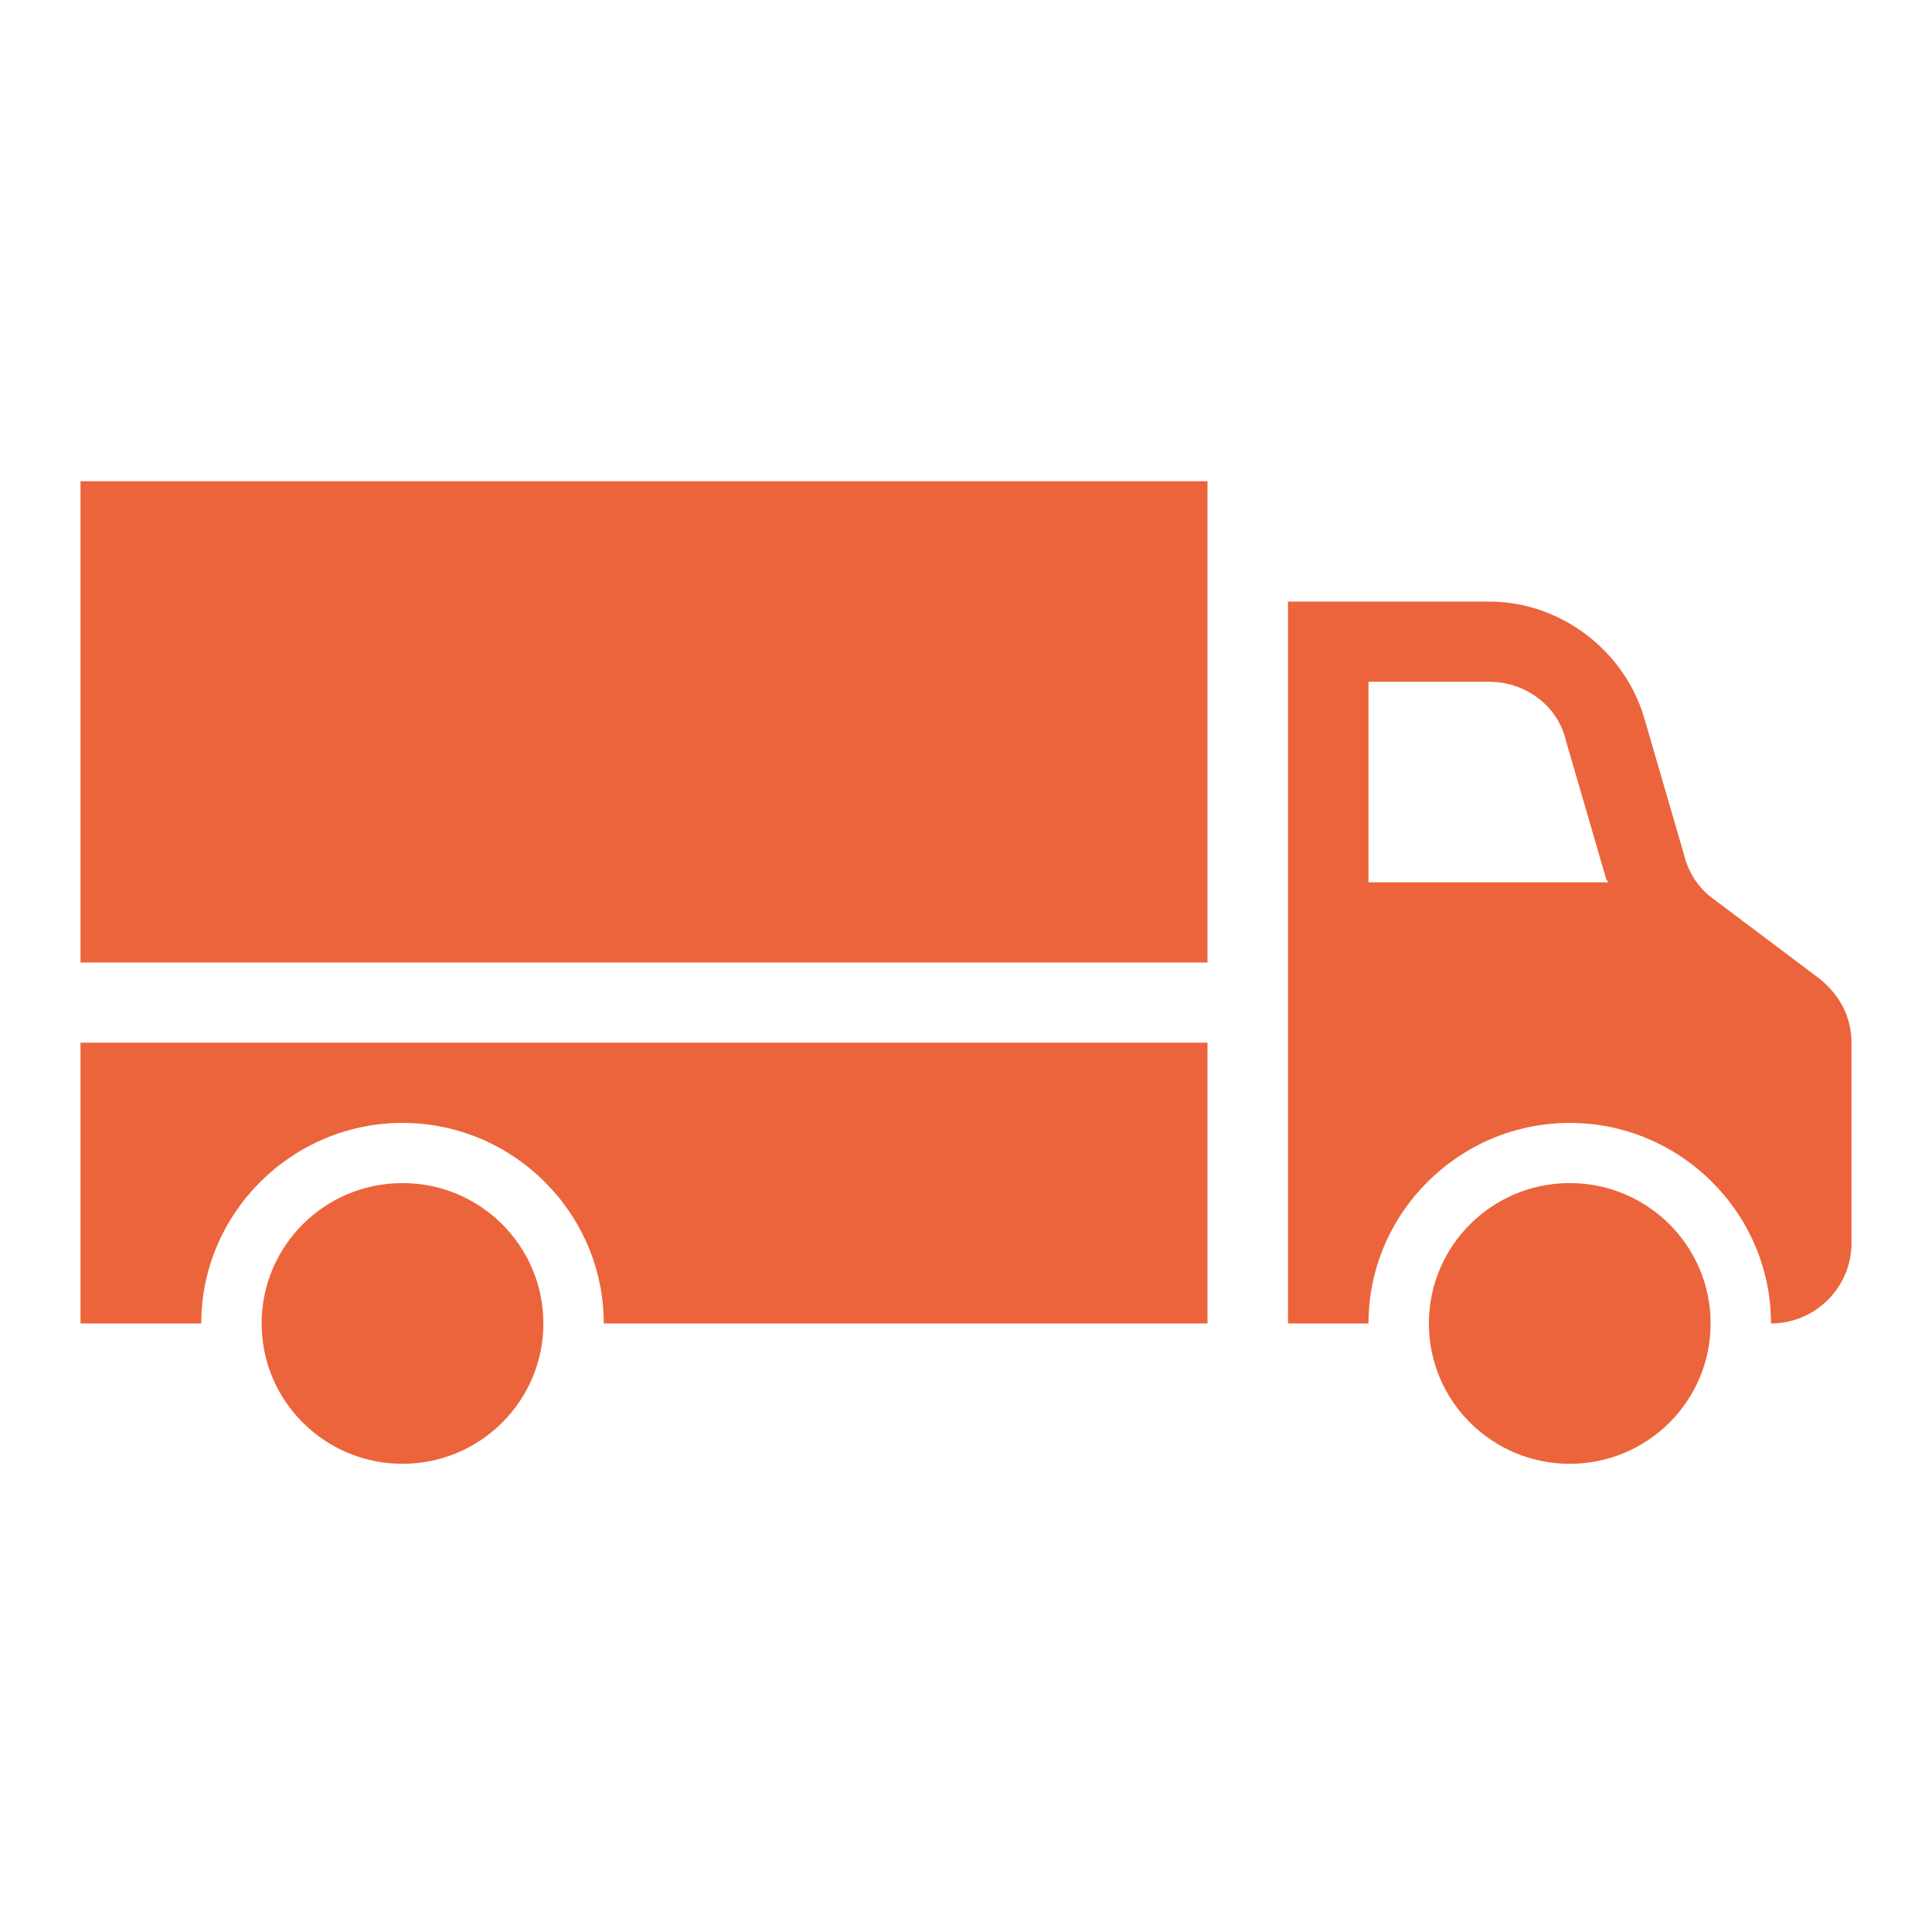
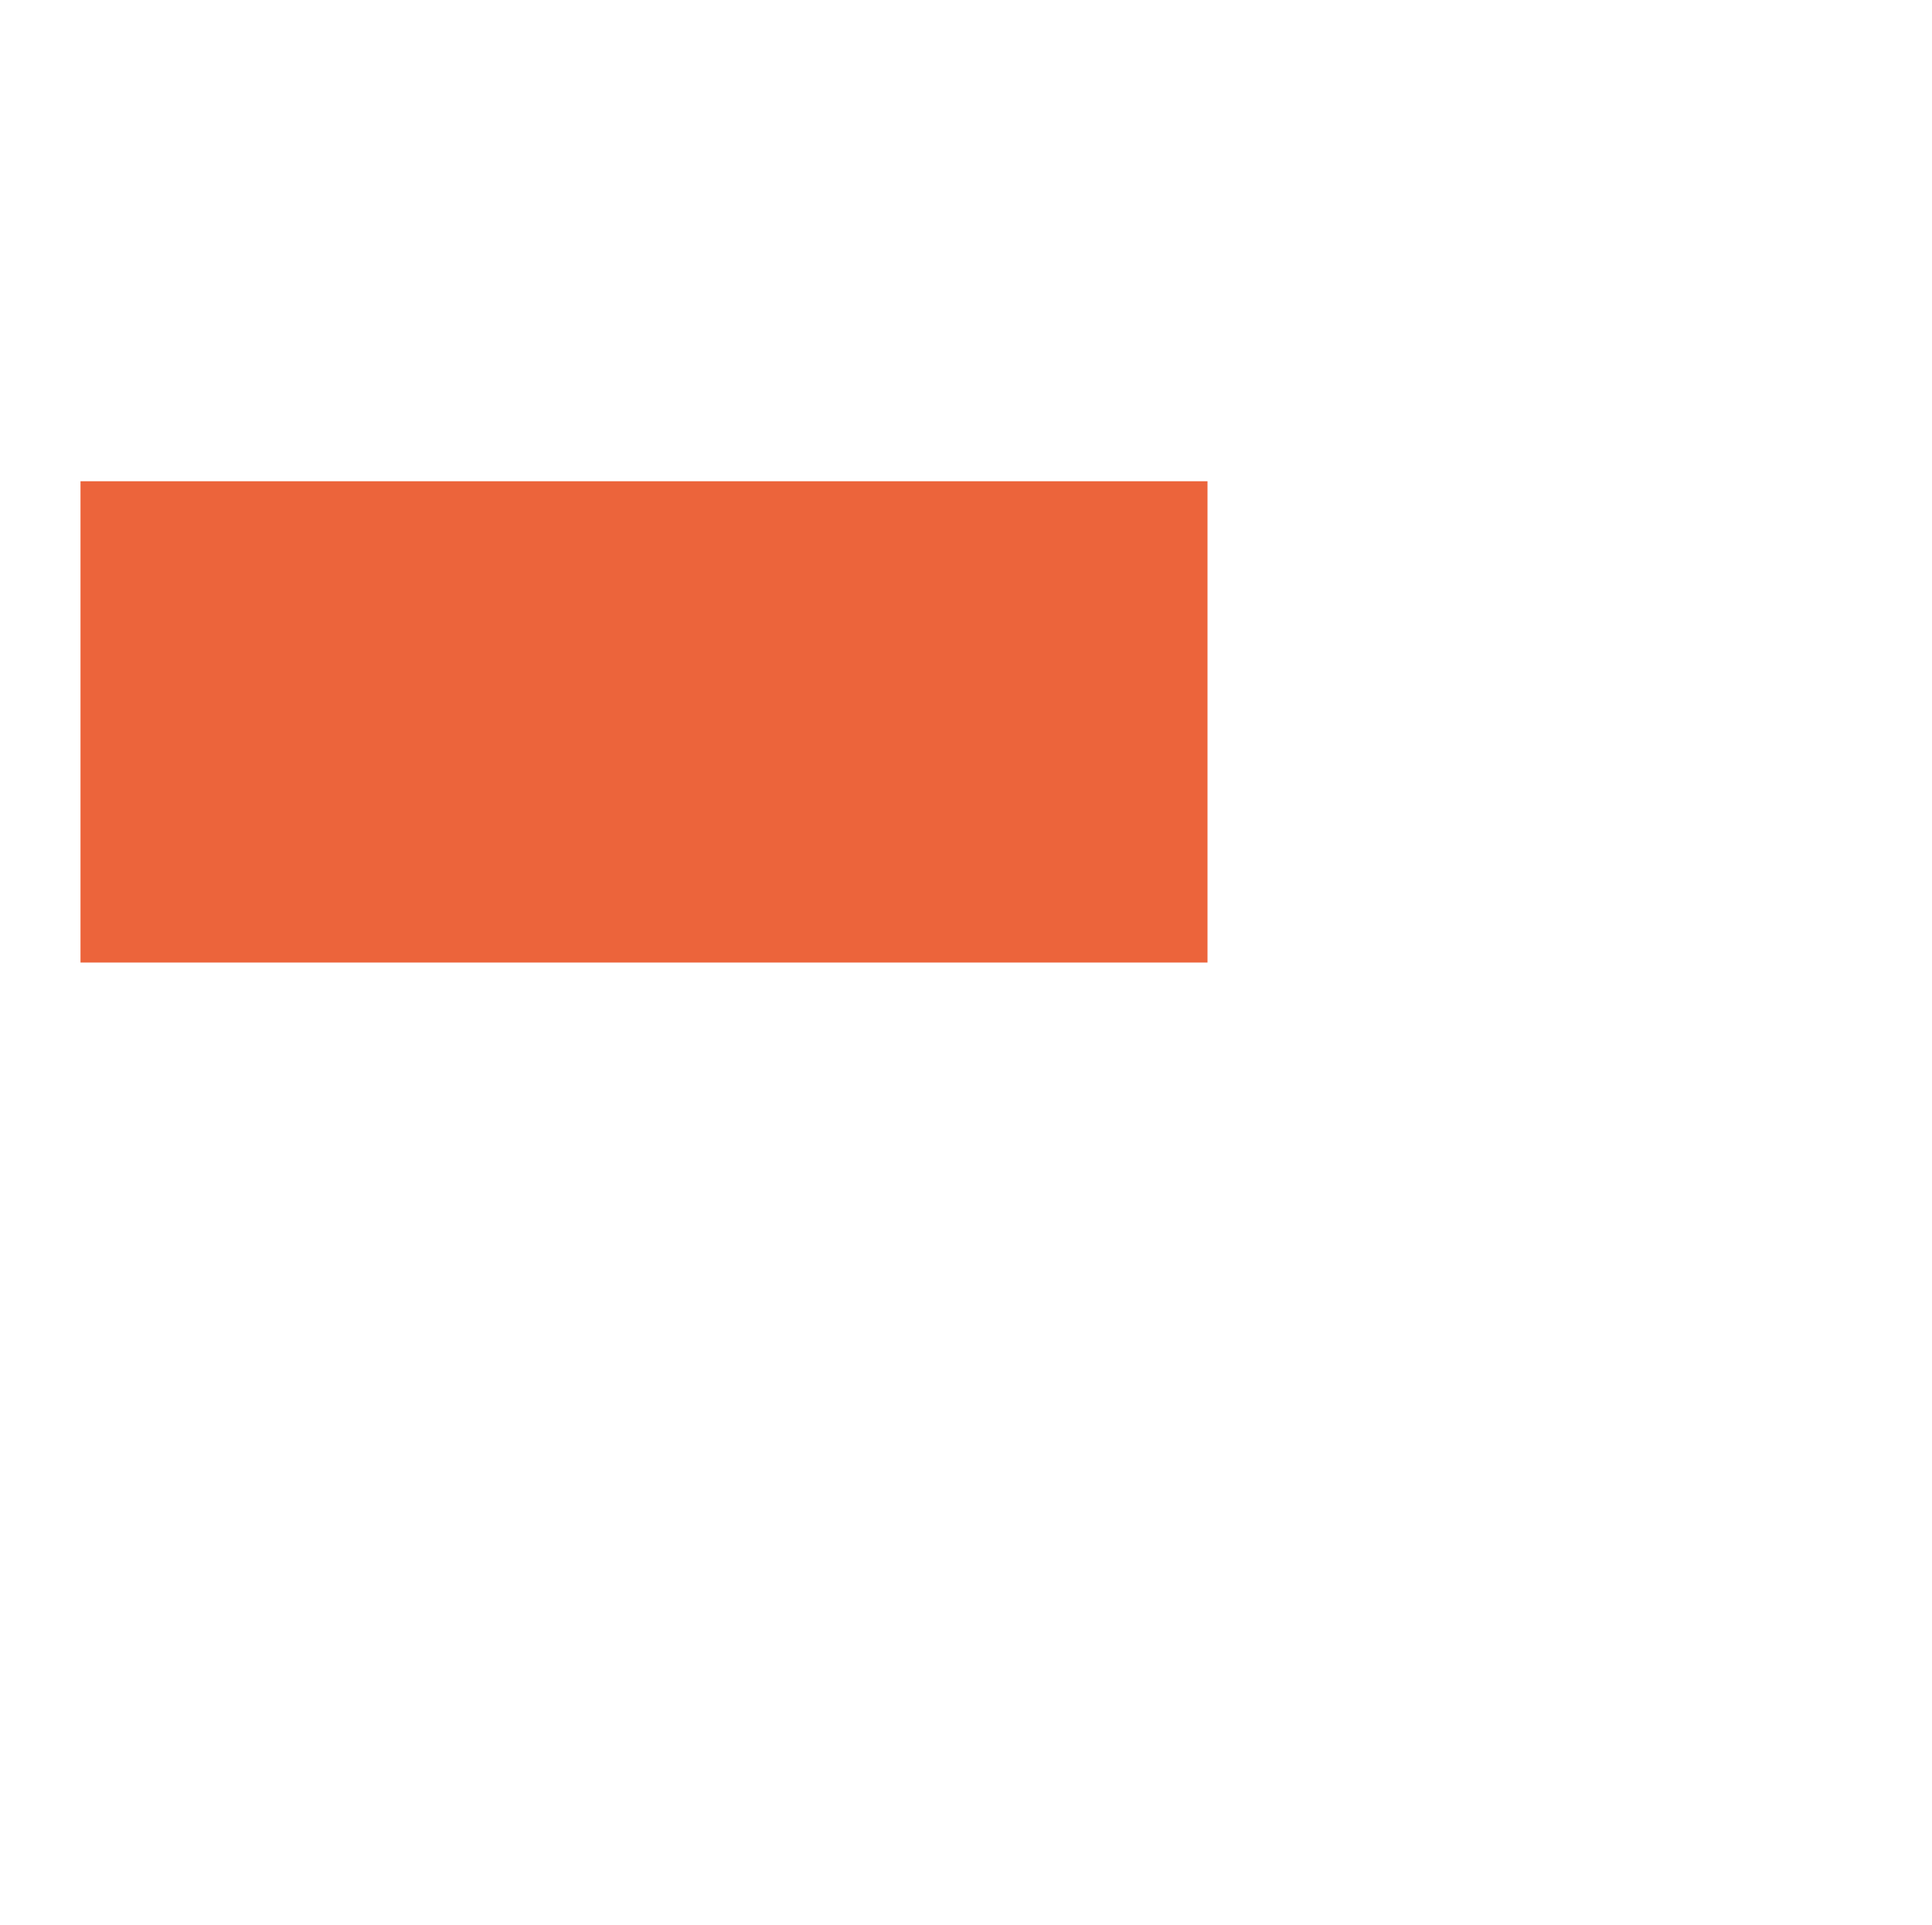
<svg xmlns="http://www.w3.org/2000/svg" data-bbox="11.583 69.25 254.833 141.385" overflow="hidden" height="277" width="278" data-type="color">
  <g>
-     <path fill="#EC643B" d="M78.187 190.438c0 11.154-9.075 20.197-20.27 20.197-11.196 0-20.271-9.043-20.271-20.197 0-11.155 9.075-20.198 20.27-20.198 11.196 0 20.271 9.043 20.271 20.198Z" data-color="1" />
-     <path fill="#EC643B" d="M246.145 190.438c0 11.154-9.075 20.197-20.27 20.197s-20.27-9.043-20.27-20.197c0-11.155 9.075-20.198 20.27-20.198s20.27 9.043 20.27 20.198Z" data-color="1" />
    <path fill="#EC643B" d="M11.583 69.25H173.75v69.25H11.583Z" data-color="1" />
-     <path fill="#EC643B" d="M196.916 98.104h17.376c5.213 0 9.845 3.463 11.003 8.368l5.792 19.909c0 .289.29.289.29.577h-34.46V98.104Zm17.376-11.541h-28.958v103.875h11.582c0-15.87 13.032-28.855 28.958-28.855 15.928 0 28.96 12.985 28.96 28.855 6.37 0 11.582-5.194 11.582-11.542v-28.854c0-3.751-1.737-6.925-4.632-9.234l-15.349-11.541c-2.027-1.443-3.475-3.751-4.054-6.06l-5.791-19.909c-2.896-9.81-12.163-16.736-22.298-16.736Z" data-color="1" />
-     <path fill="#EC643B" d="M173.75 190.438H86.875c0-15.87-13.031-28.855-28.958-28.855-15.927 0-28.959 12.985-28.959 28.855H11.583v-40.396H173.75v40.396Z" data-color="1" />
  </g>
</svg>